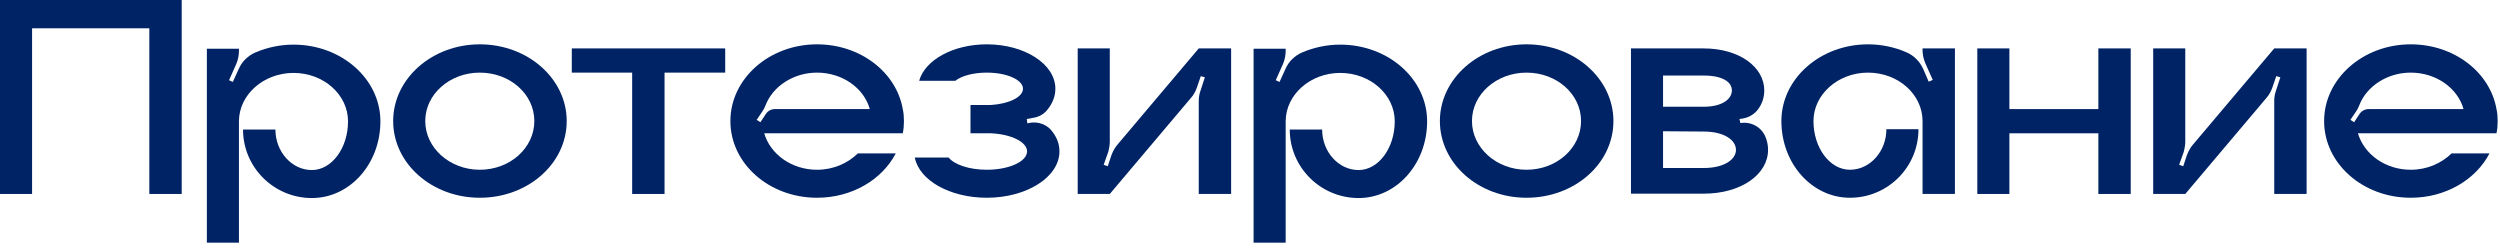
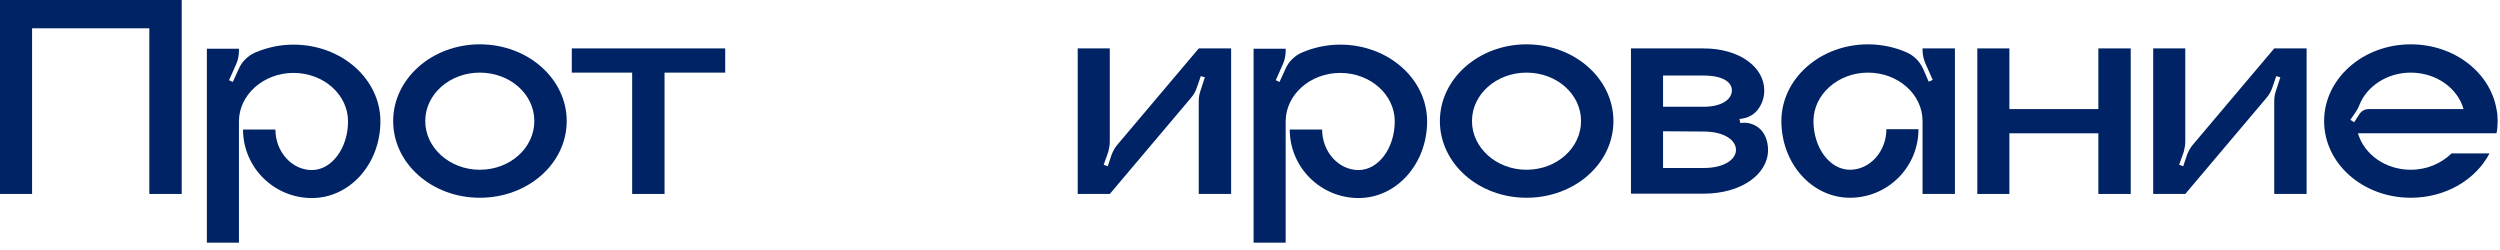
<svg xmlns="http://www.w3.org/2000/svg" width="240" height="24" viewBox="0 0 240 24" fill="none">
  <path d="M0 0H17.444V18.62H14.336V2.716H3.08V18.62H0V0Z" fill="#002365" />
  <path d="M28.175 4.284C32.795 4.284 36.519 7.588 36.519 11.648C36.519 15.736 33.579 19.012 29.939 19.012C26.299 19.012 23.331 16.072 23.331 12.432H26.439C26.439 14.56 28.007 16.324 29.939 16.324C31.843 16.324 33.411 14.224 33.411 11.648C33.411 9.1 31.087 7 28.175 7C25.291 7 22.939 9.1 22.939 11.648V23.296H19.859V4.676H22.939V4.872C22.939 5.292 22.855 5.74 22.687 6.132L21.987 7.7L22.351 7.868L22.911 6.636C23.219 5.908 23.807 5.348 24.507 5.04C25.627 4.564 26.859 4.284 28.175 4.284Z" fill="#002365" />
  <path d="M46.06 4.256C50.68 4.256 54.404 7.56 54.404 11.62C54.404 15.708 50.68 18.984 46.06 18.984C41.468 18.984 37.744 15.708 37.744 11.62C37.744 7.56 41.468 4.256 46.06 4.256ZM46.06 16.296C48.972 16.296 51.296 14.196 51.296 11.62C51.296 9.044 48.972 6.972 46.06 6.972C43.176 6.972 40.824 9.044 40.824 11.62C40.824 14.196 43.176 16.296 46.06 16.296Z" fill="#002365" />
  <path d="M54.892 4.648H69.62V6.972H63.796V18.62H60.688V6.972H54.892V4.648Z" fill="#002365" />
-   <path d="M86.778 11.62C86.778 12.012 86.749 12.404 86.665 12.796H73.365C73.954 14.812 75.998 16.296 78.433 16.296C80.001 16.296 81.374 15.68 82.353 14.728H85.993C84.677 17.248 81.793 18.984 78.433 18.984C73.841 18.984 70.118 15.708 70.118 11.62C70.118 7.56 73.841 4.256 78.433 4.256C82.606 4.256 86.049 6.944 86.665 10.472C86.749 10.836 86.778 11.228 86.778 11.62ZM74.401 10.472H83.501C82.942 8.456 80.87 6.972 78.433 6.972C76.165 6.972 74.206 8.288 73.505 10.08C73.421 10.304 73.309 10.528 73.169 10.724L72.638 11.508L73.001 11.732L73.534 10.92C73.73 10.64 74.037 10.472 74.401 10.472Z" fill="#002365" />
-   <path d="M101.063 12.684C101.483 13.244 101.707 13.86 101.707 14.532C101.707 16.996 98.571 18.984 94.735 18.984C91.179 18.984 88.239 17.304 87.819 15.12H91.067C91.599 15.792 93.027 16.296 94.735 16.296C96.863 16.296 98.599 15.512 98.599 14.532C98.599 13.636 97.087 12.88 95.127 12.796H93.167V10.08H95.127C96.863 9.968 98.207 9.324 98.207 8.512C98.207 7.672 96.667 6.972 94.735 6.972C93.447 6.972 92.299 7.28 91.711 7.756H88.239C88.799 5.768 91.487 4.256 94.735 4.256C98.375 4.256 101.315 6.16 101.315 8.512C101.315 9.268 101.035 9.94 100.531 10.556C100.195 10.976 99.719 11.228 99.187 11.312L98.571 11.424L98.627 11.844L98.879 11.788C99.719 11.648 100.587 11.984 101.063 12.684Z" fill="#002365" />
  <path d="M115.08 4.648H118.188V18.62H115.08V9.688C115.08 9.352 115.136 9.016 115.248 8.708L115.668 7.42L115.276 7.308L114.912 8.372C114.772 8.764 114.604 9.1 114.324 9.408L106.54 18.62H103.46V4.648H106.54V13.58C106.54 13.916 106.484 14.224 106.4 14.56L105.952 15.82L106.344 15.96L106.708 14.868C106.848 14.504 107.044 14.14 107.296 13.86L115.08 4.648Z" fill="#002365" />
  <path d="M128.66 4.284C133.28 4.284 137.004 7.588 137.004 11.648C137.004 15.736 134.064 19.012 130.424 19.012C126.784 19.012 123.816 16.072 123.816 12.432H126.924C126.924 14.56 128.492 16.324 130.424 16.324C132.328 16.324 133.896 14.224 133.896 11.648C133.896 9.1 131.572 7 128.66 7C125.776 7 123.424 9.1 123.424 11.648V23.296H120.344V4.676H123.424V4.872C123.424 5.292 123.34 5.74 123.172 6.132L122.472 7.7L122.836 7.868L123.396 6.636C123.704 5.908 124.292 5.348 124.992 5.04C126.112 4.564 127.344 4.284 128.66 4.284Z" fill="#002365" />
  <path d="M146.545 4.256C151.165 4.256 154.889 7.56 154.889 11.62C154.889 15.708 151.165 18.984 146.545 18.984C141.953 18.984 138.229 15.708 138.229 11.62C138.229 7.56 141.953 4.256 146.545 4.256ZM146.545 16.296C149.457 16.296 151.781 14.196 151.781 11.62C151.781 9.044 149.457 6.972 146.545 6.972C143.661 6.972 141.309 9.044 141.309 11.62C141.309 14.196 143.661 16.296 146.545 16.296Z" fill="#002365" />
  <path d="M167.073 11.816C168.081 11.648 169.089 12.18 169.481 13.132C169.649 13.524 169.733 13.944 169.733 14.392C169.733 16.716 167.185 18.592 163.545 18.592H156.573V4.648H163.545C166.989 4.648 169.369 6.44 169.369 8.68C169.369 9.296 169.201 9.856 168.865 10.36C168.529 10.892 167.969 11.256 167.353 11.368L166.989 11.424L167.073 11.816ZM159.653 7.252V10.248H163.545C165.365 10.248 166.261 9.492 166.261 8.68C166.261 7.868 165.365 7.252 163.545 7.252H159.653ZM163.545 16.128C165.561 16.128 166.653 15.288 166.653 14.392C166.653 13.468 165.561 12.628 163.545 12.628L159.653 12.6V16.128H163.545Z" fill="#002365" />
  <path d="M184.565 4.648H187.673V18.62H184.565V11.62C184.565 9.072 182.241 6.972 179.329 6.972C176.445 6.972 174.093 9.072 174.093 11.62C174.093 14.196 175.661 16.296 177.593 16.296C179.525 16.296 181.093 14.532 181.093 12.404H184.173C184.173 16.044 181.233 18.984 177.593 18.984C173.953 18.984 171.013 15.708 171.013 11.62C171.013 7.56 174.737 4.256 179.329 4.256C180.645 4.256 181.905 4.536 182.997 5.012C183.725 5.32 184.285 5.88 184.621 6.608L185.153 7.84L185.545 7.672L184.845 6.104C184.677 5.712 184.565 5.264 184.565 4.844V4.648Z" fill="#002365" />
  <path d="M201.442 4.648H204.55V18.62H201.442V12.796H192.902V18.62H189.822V4.648H192.902V10.472H201.442V4.648Z" fill="#002365" />
  <path d="M218.326 4.648H221.434V18.62H218.326V9.688C218.326 9.352 218.382 9.016 218.494 8.708L218.914 7.42L218.522 7.308L218.158 8.372C218.018 8.764 217.85 9.1 217.57 9.408L209.786 18.62H206.706V4.648H209.786V13.58C209.786 13.916 209.73 14.224 209.646 14.56L209.198 15.82L209.59 15.96L209.954 14.868C210.094 14.504 210.29 14.14 210.542 13.86L218.326 4.648Z" fill="#002365" />
  <path d="M239.775 11.62C239.775 12.012 239.747 12.404 239.663 12.796H226.363C226.951 14.812 228.995 16.296 231.431 16.296C232.999 16.296 234.371 15.68 235.351 14.728H238.991C237.675 17.248 234.791 18.984 231.431 18.984C226.839 18.984 223.115 15.708 223.115 11.62C223.115 7.56 226.839 4.256 231.431 4.256C235.603 4.256 239.047 6.944 239.663 10.472C239.747 10.836 239.775 11.228 239.775 11.62ZM227.398 10.472H236.499C235.939 8.456 233.867 6.972 231.431 6.972C229.163 6.972 227.203 8.288 226.503 10.08C226.419 10.304 226.307 10.528 226.167 10.724L225.635 11.508L225.999 11.732L226.531 10.92C226.727 10.64 227.034 10.472 227.398 10.472Z" fill="#002365" />
</svg>